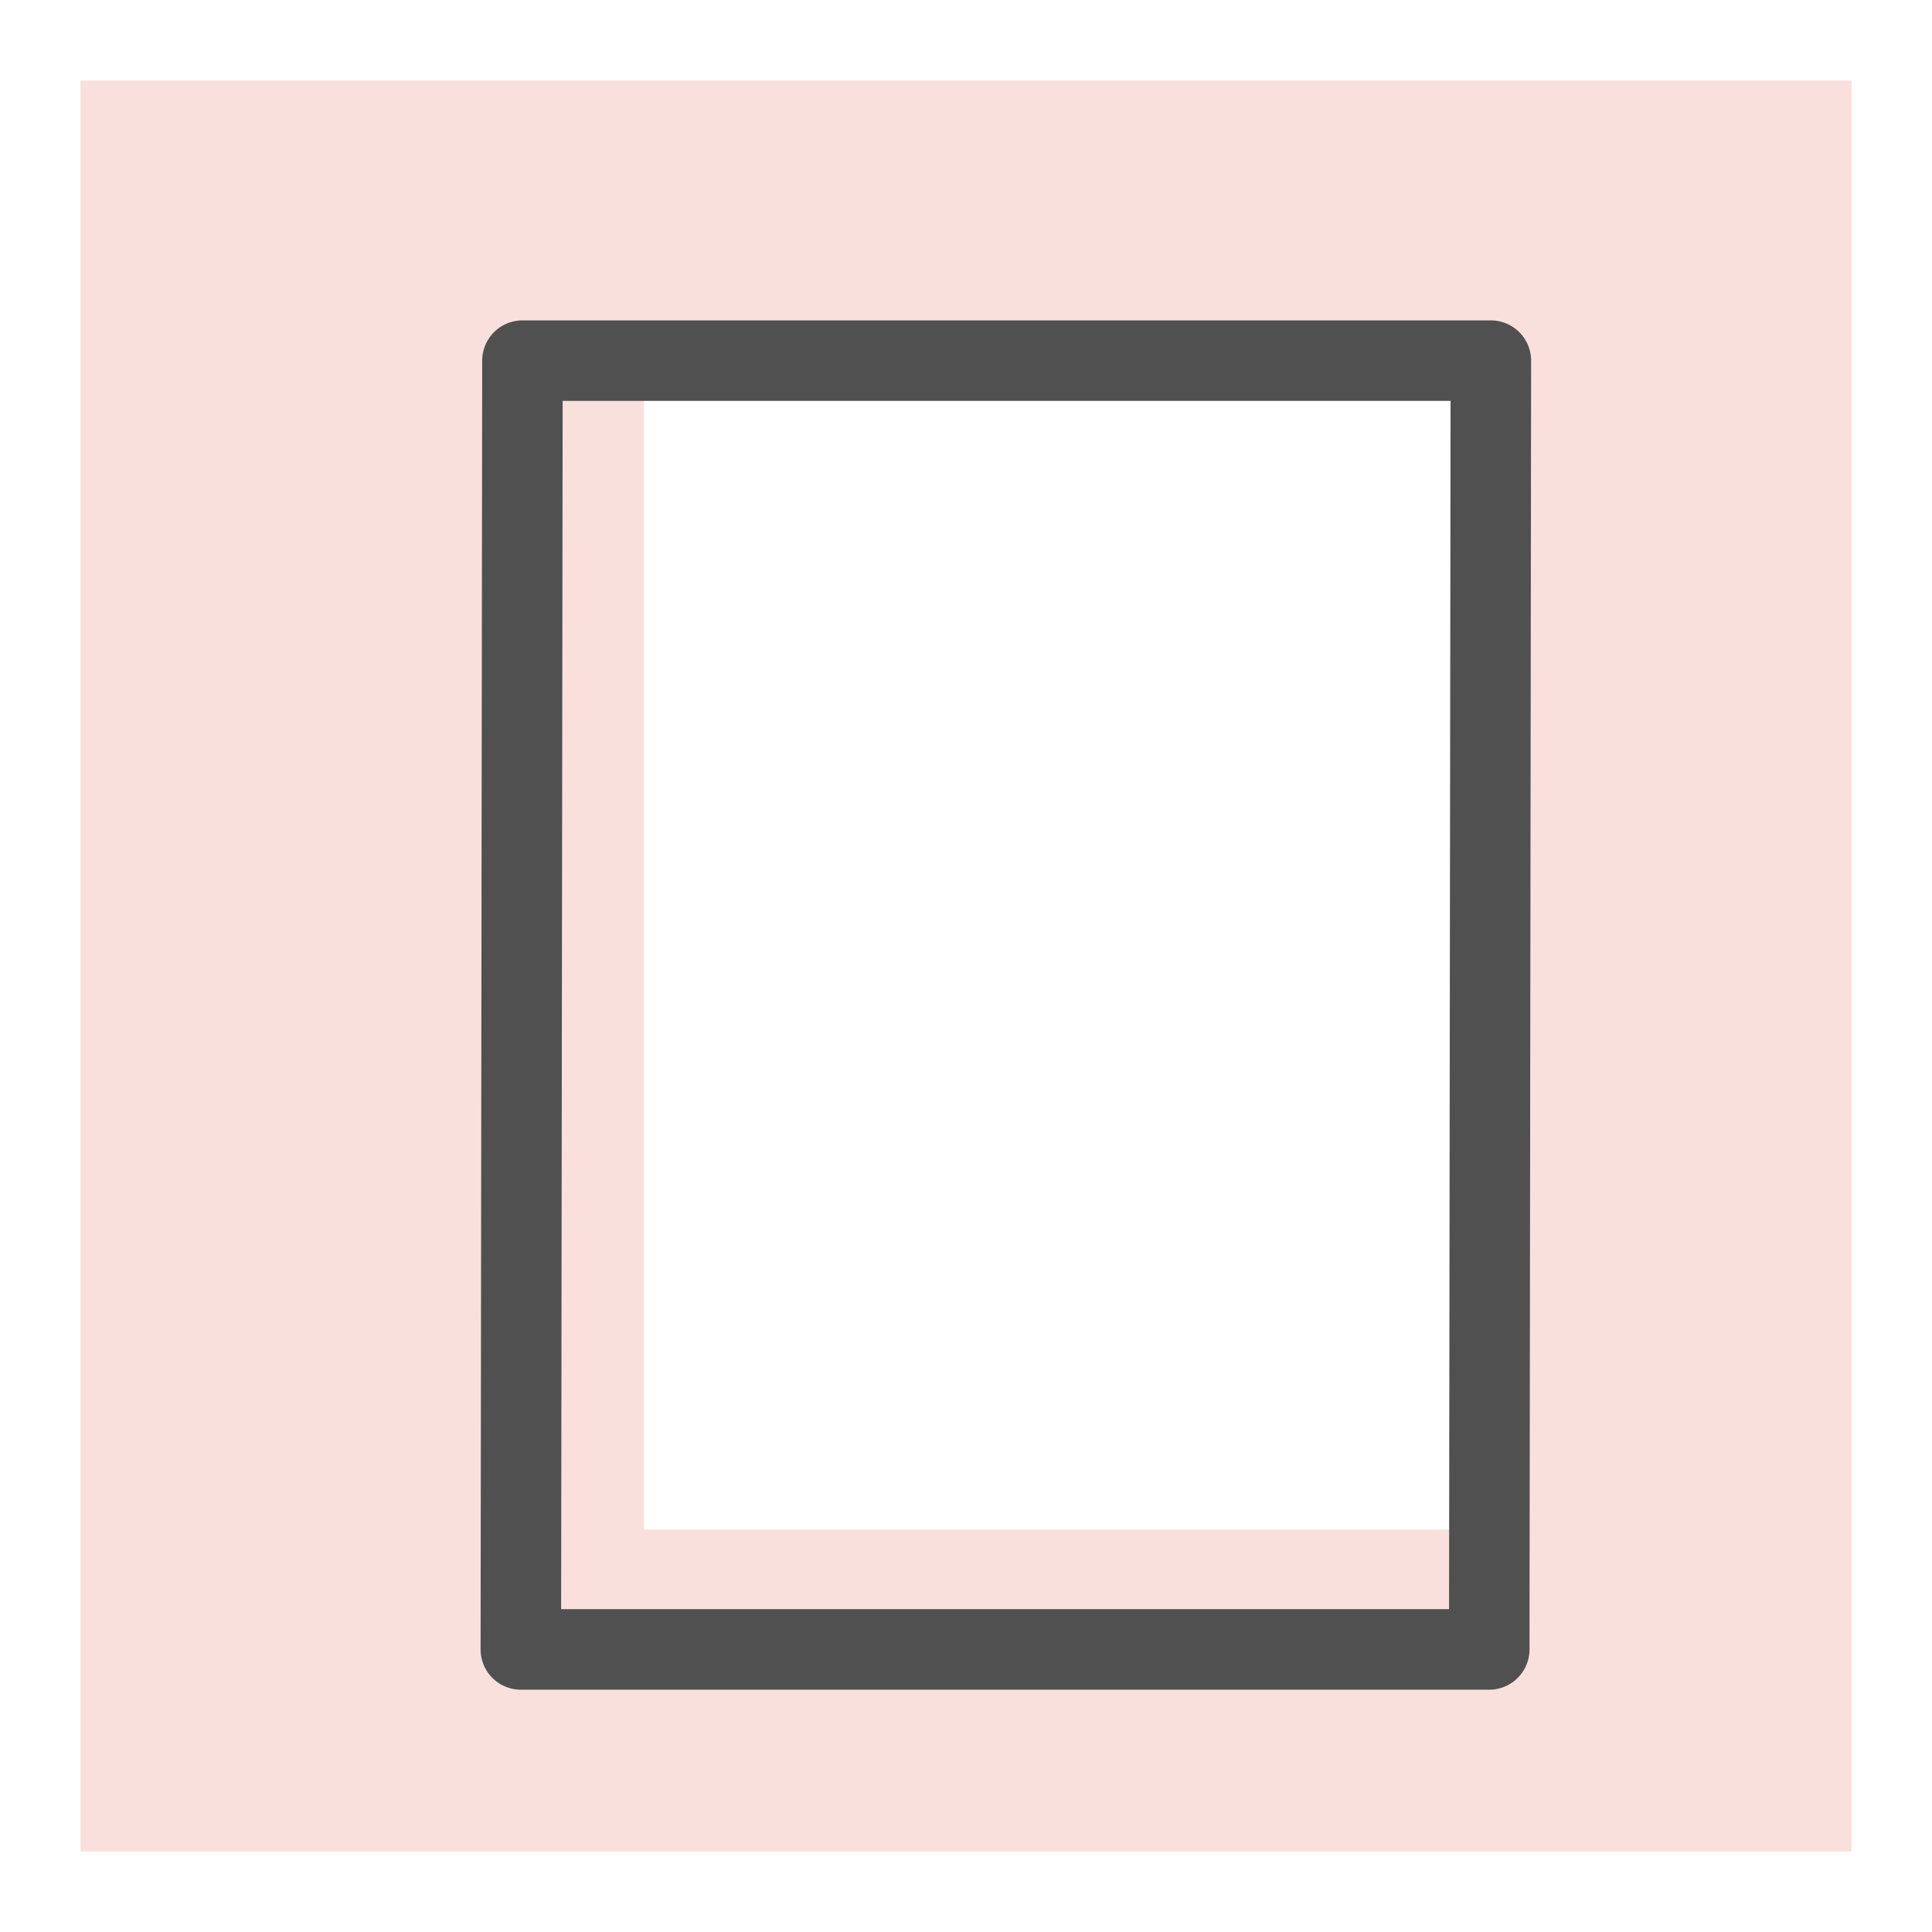
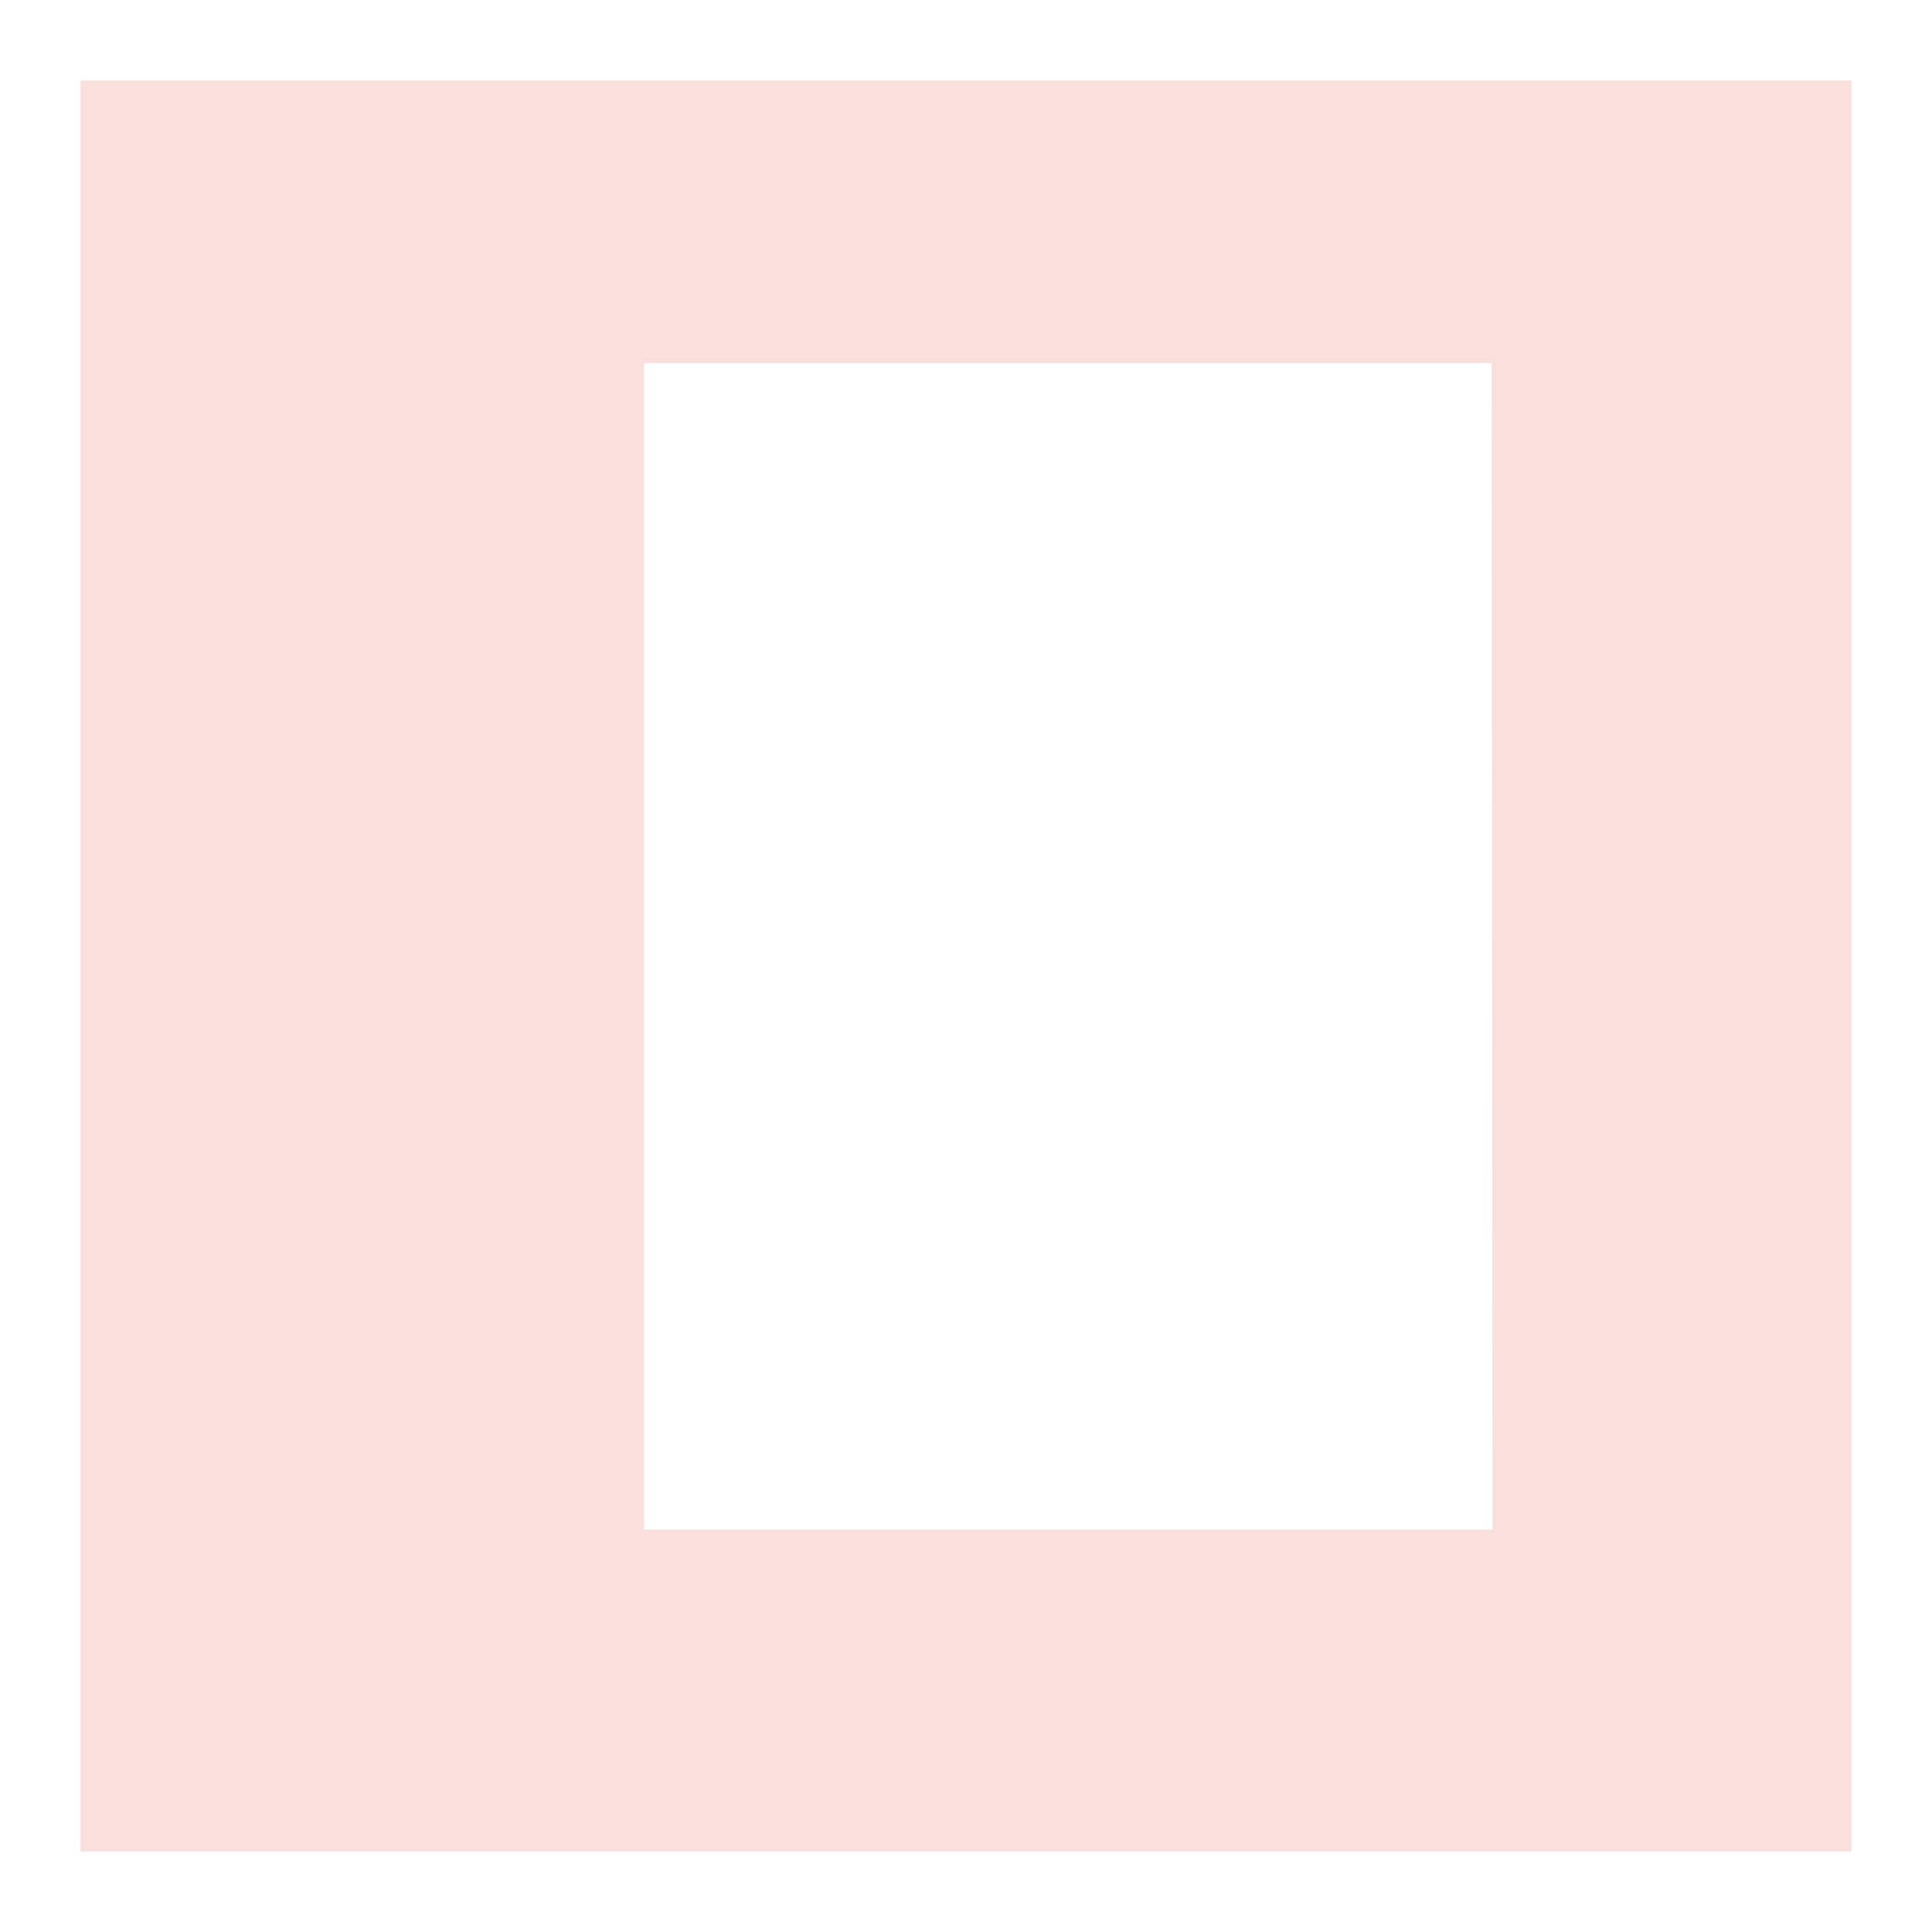
<svg xmlns="http://www.w3.org/2000/svg" id="icon" viewBox="0 0 24 24">
  <defs>
    <style>.cls-1{fill:#f9e0dd;}.cls-2{fill:none;stroke:#505050;stroke-linecap:round;stroke-linejoin:round;}</style>
  </defs>
  <path class="cls-1" d="M1,1V23H23V1ZM18.54,19H8V4.51l10.53,0Z" />
-   <polygon class="cls-2" points="18.5 20.49 6.47 20.49 6.49 4.48 18.52 4.48 18.5 20.49" />
</svg>